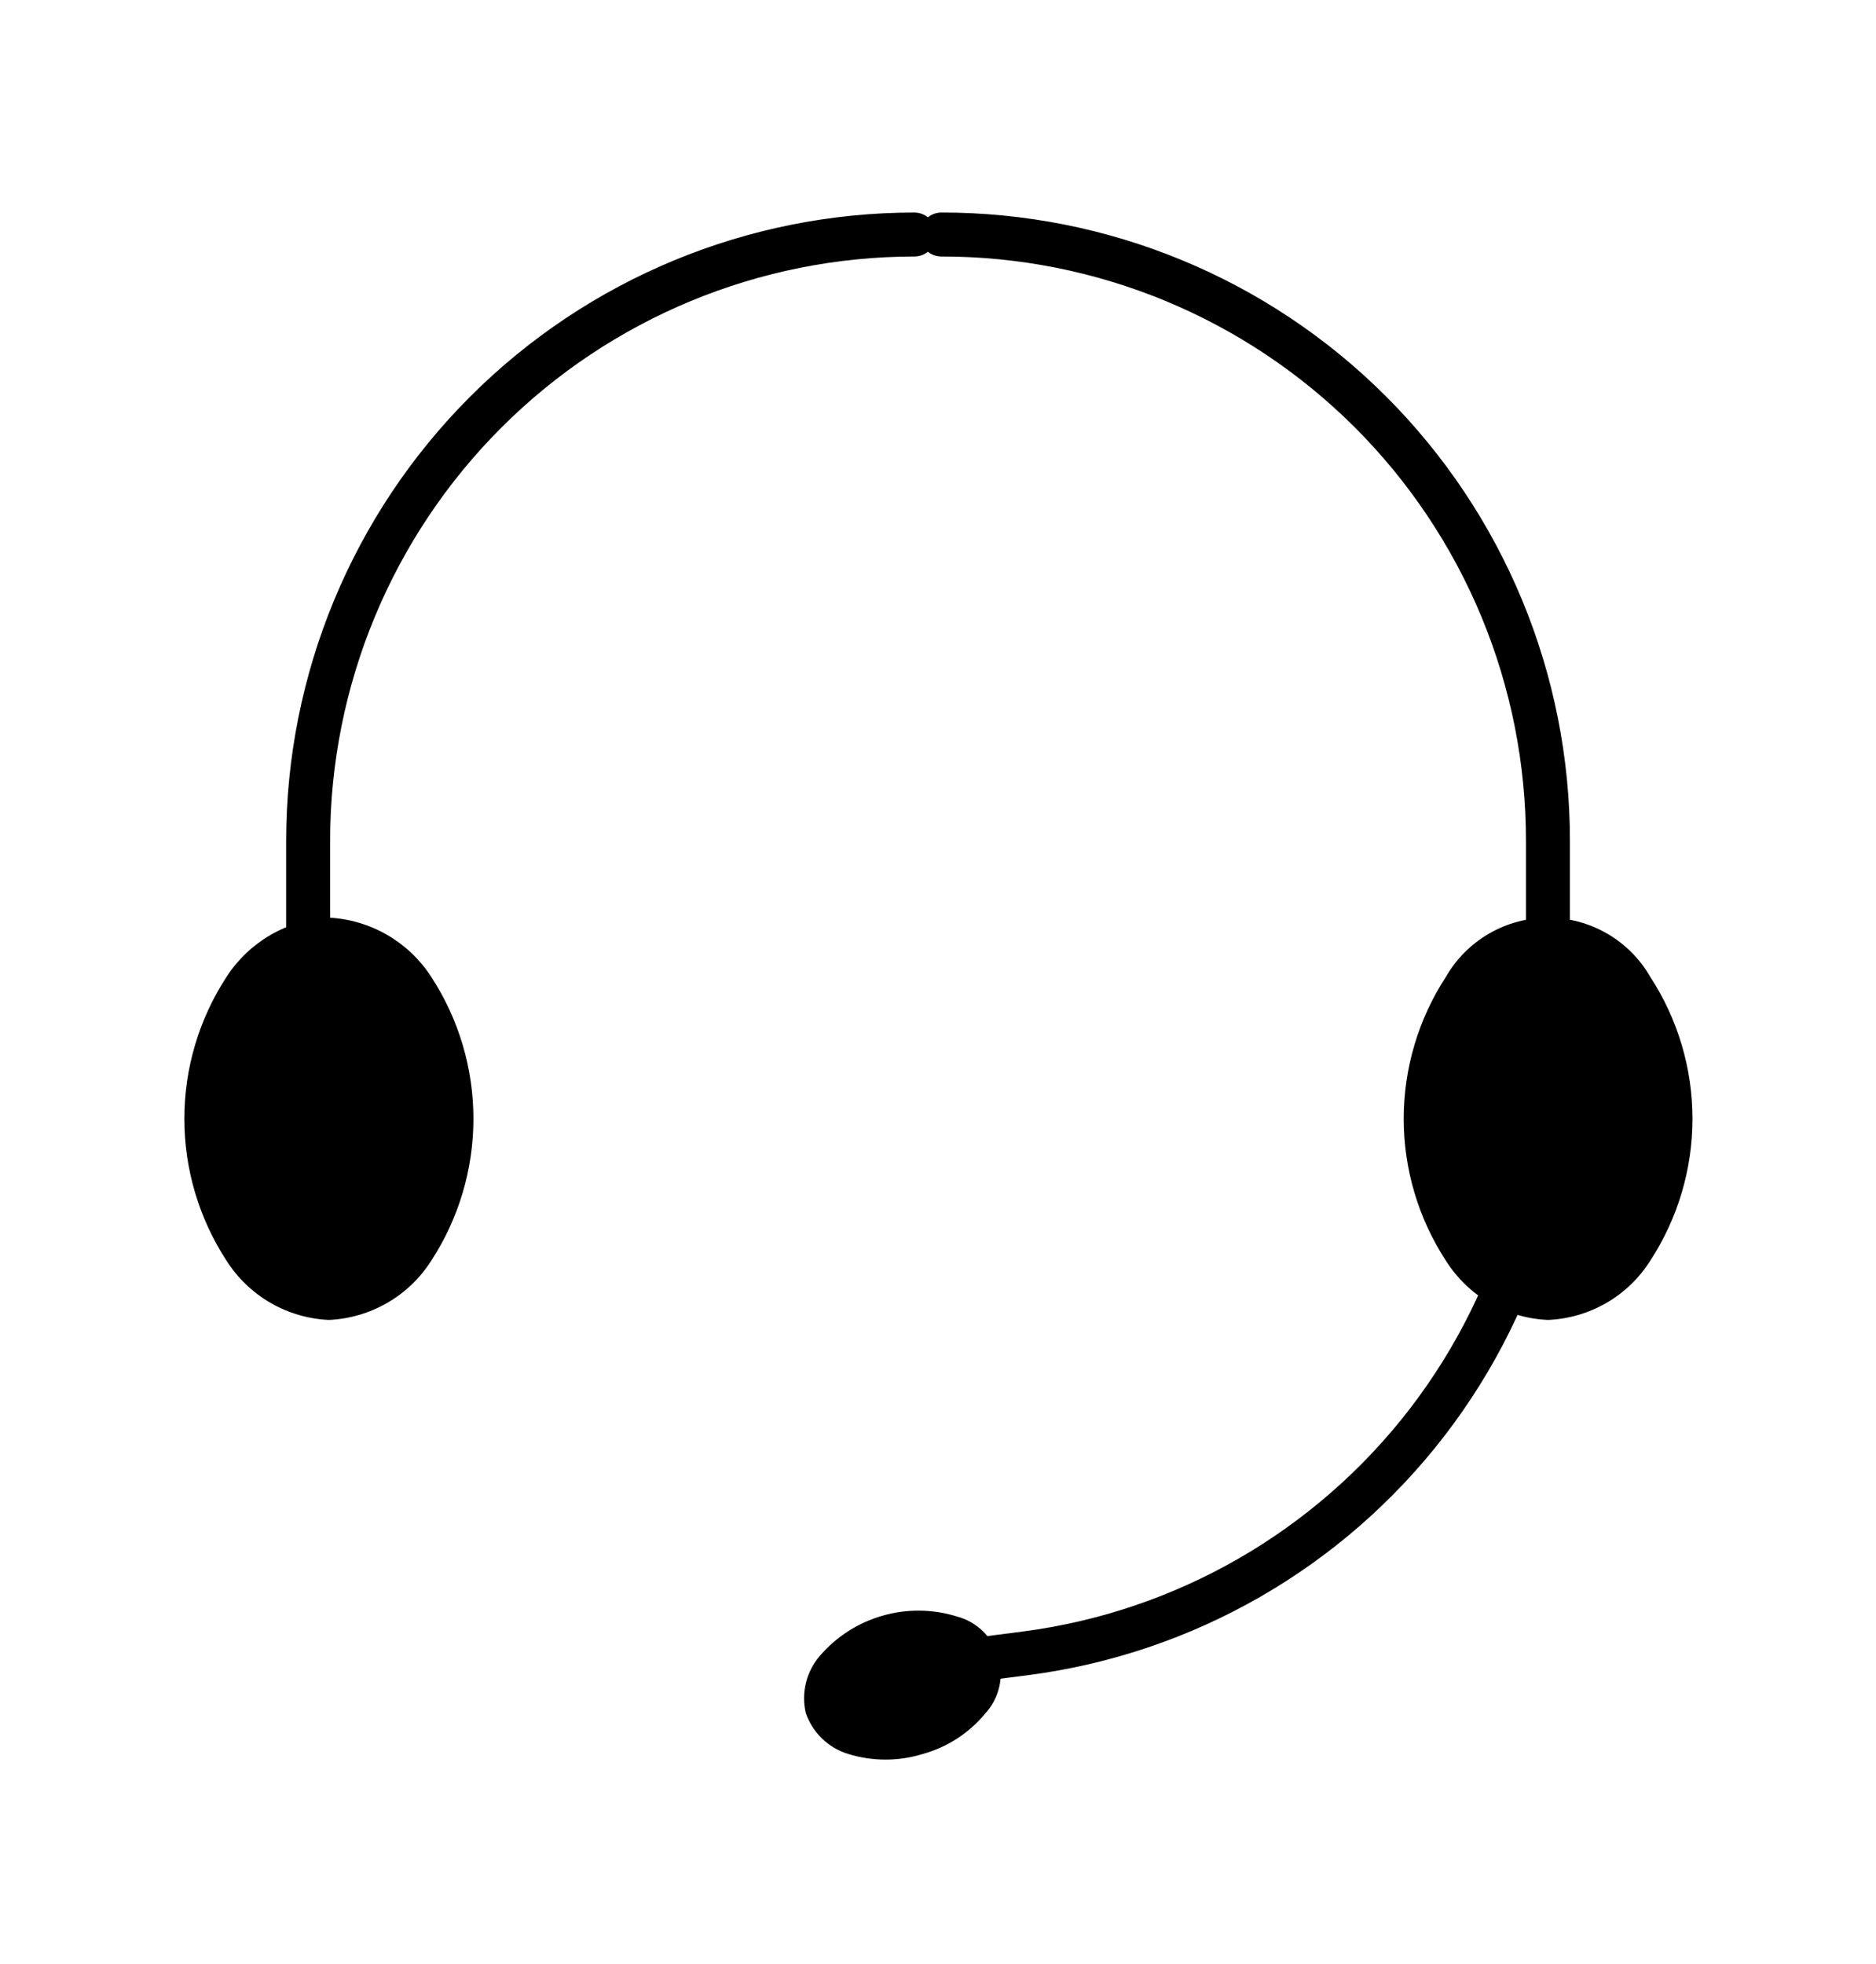
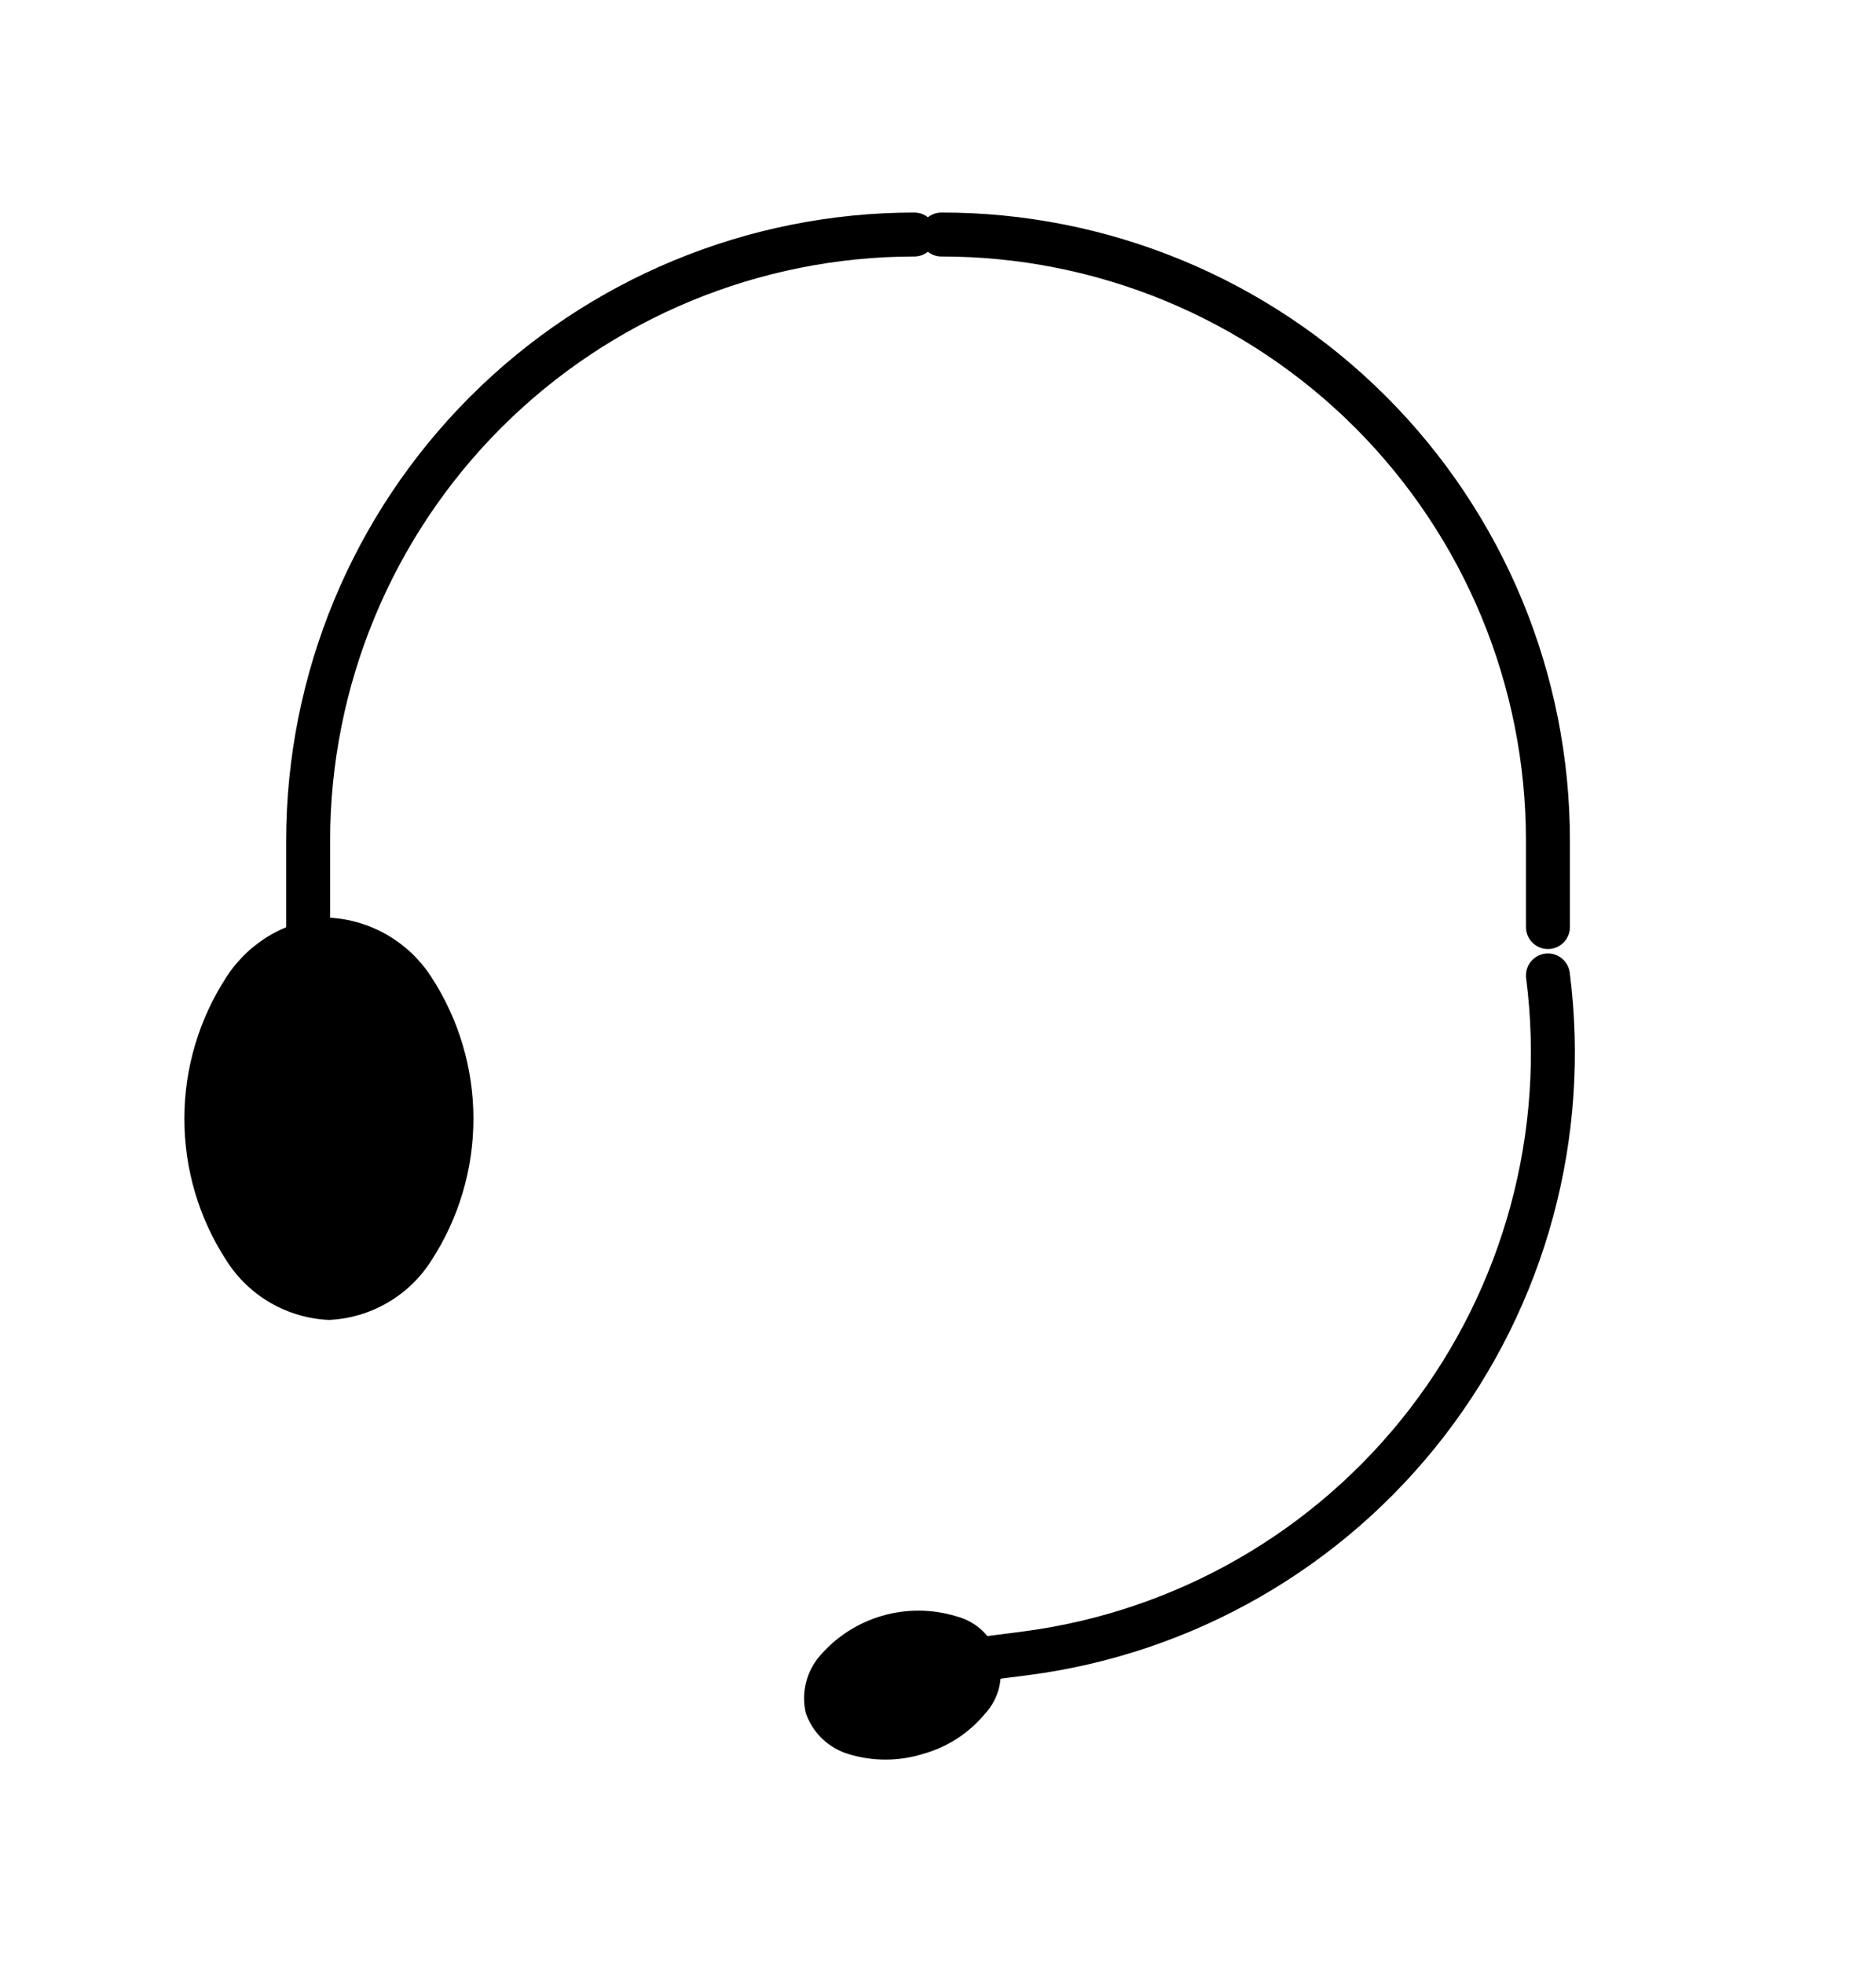
<svg xmlns="http://www.w3.org/2000/svg" width="64" height="67" viewBox="0 0 64 67" fill="none">
  <path d="M10.512 31.623V28.677C10.515 23.194 12.694 17.937 16.571 14.059C20.448 10.182 25.706 8.003 31.189 8" stroke="black" stroke-width="1.5" stroke-linecap="round" stroke-linejoin="round" />
  <path d="M32.119 8C34.836 7.997 37.527 8.53 40.037 9.568C42.548 10.606 44.829 12.129 46.751 14.049C48.672 15.97 50.196 18.25 51.236 20.76C52.275 23.27 52.809 25.961 52.808 28.677V31.623" stroke="black" stroke-width="1.5" stroke-linecap="round" stroke-linejoin="round" />
  <path d="M52.808 33.274C53.508 38.705 52.023 44.191 48.68 48.528C45.336 52.864 40.407 55.695 34.977 56.399L32.042 56.775" stroke="black" stroke-width="1.5" stroke-linecap="round" stroke-linejoin="round" />
-   <path d="M52.808 45.025C53.509 44.996 54.192 44.797 54.8 44.446C55.408 44.095 55.921 43.602 56.296 43.009C57.237 41.568 57.739 39.885 57.739 38.164C57.739 36.443 57.237 34.759 56.296 33.318C55.944 32.706 55.436 32.198 54.825 31.845C54.213 31.491 53.519 31.305 52.813 31.305C52.107 31.305 51.413 31.491 50.802 31.845C50.19 32.198 49.683 32.706 49.33 33.318C48.389 34.759 47.888 36.443 47.888 38.164C47.888 39.885 48.389 41.568 49.33 43.009C49.704 43.601 50.215 44.094 50.821 44.445C51.426 44.796 52.108 44.995 52.808 45.025Z" fill="black" />
  <path d="M27.49 58.437C27.605 58.767 27.796 59.066 28.048 59.309C28.3 59.551 28.606 59.731 28.941 59.832C29.767 60.087 30.651 60.087 31.477 59.832C32.31 59.603 33.052 59.124 33.604 58.459C33.841 58.203 34.008 57.89 34.088 57.55C34.168 57.211 34.158 56.856 34.06 56.521C33.962 56.186 33.778 55.882 33.528 55.64C33.277 55.397 32.967 55.224 32.629 55.136C31.805 54.883 30.924 54.877 30.096 55.117C29.268 55.356 28.528 55.833 27.966 56.488C27.739 56.752 27.578 57.066 27.495 57.405C27.412 57.744 27.411 58.097 27.49 58.437Z" fill="black" />
  <path d="M11.22 45.025C11.921 44.994 12.604 44.794 13.211 44.443C13.818 44.093 14.332 43.6 14.709 43.009C15.65 41.568 16.151 39.884 16.151 38.163C16.151 36.442 15.65 34.759 14.709 33.318C14.328 32.73 13.813 32.241 13.207 31.89C12.6 31.54 11.919 31.338 11.22 31.302C10.521 31.338 9.84 31.54 9.233 31.89C8.627 32.241 8.112 32.73 7.731 33.318C6.79 34.759 6.289 36.442 6.289 38.163C6.289 39.884 6.79 41.568 7.731 43.009C8.108 43.6 8.622 44.093 9.229 44.443C9.836 44.794 10.519 44.994 11.22 45.025Z" fill="black" />
</svg>